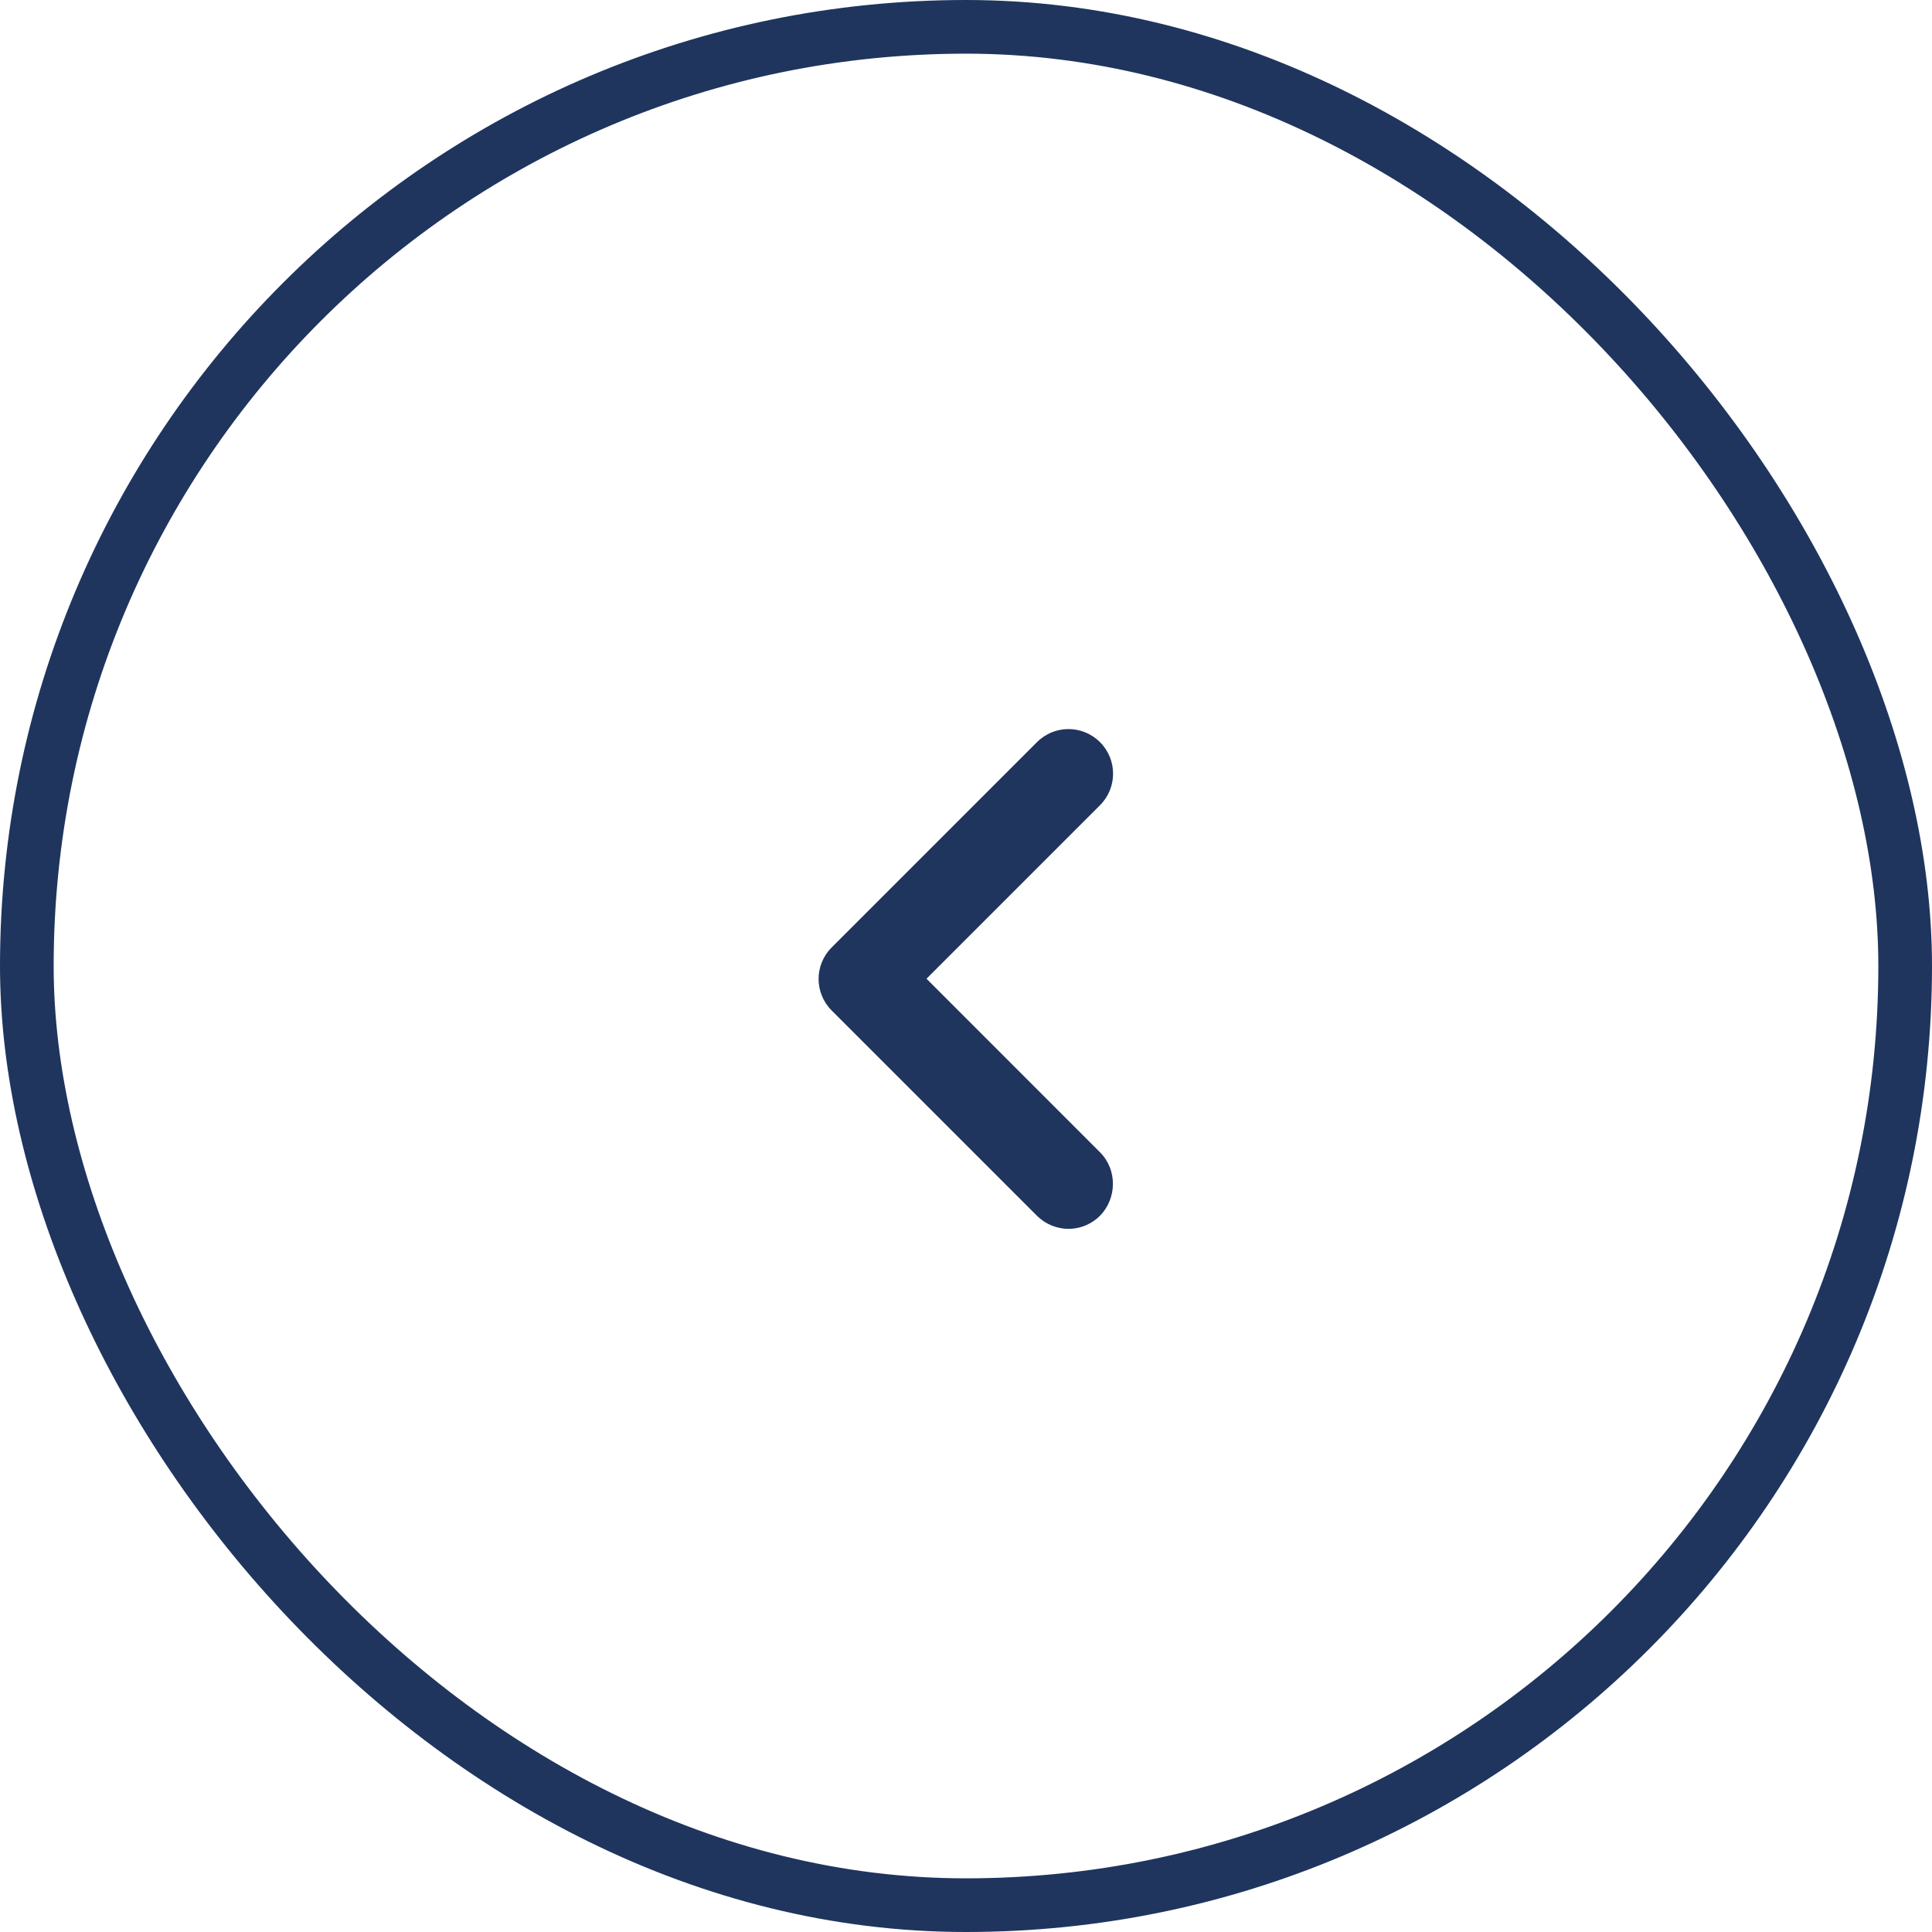
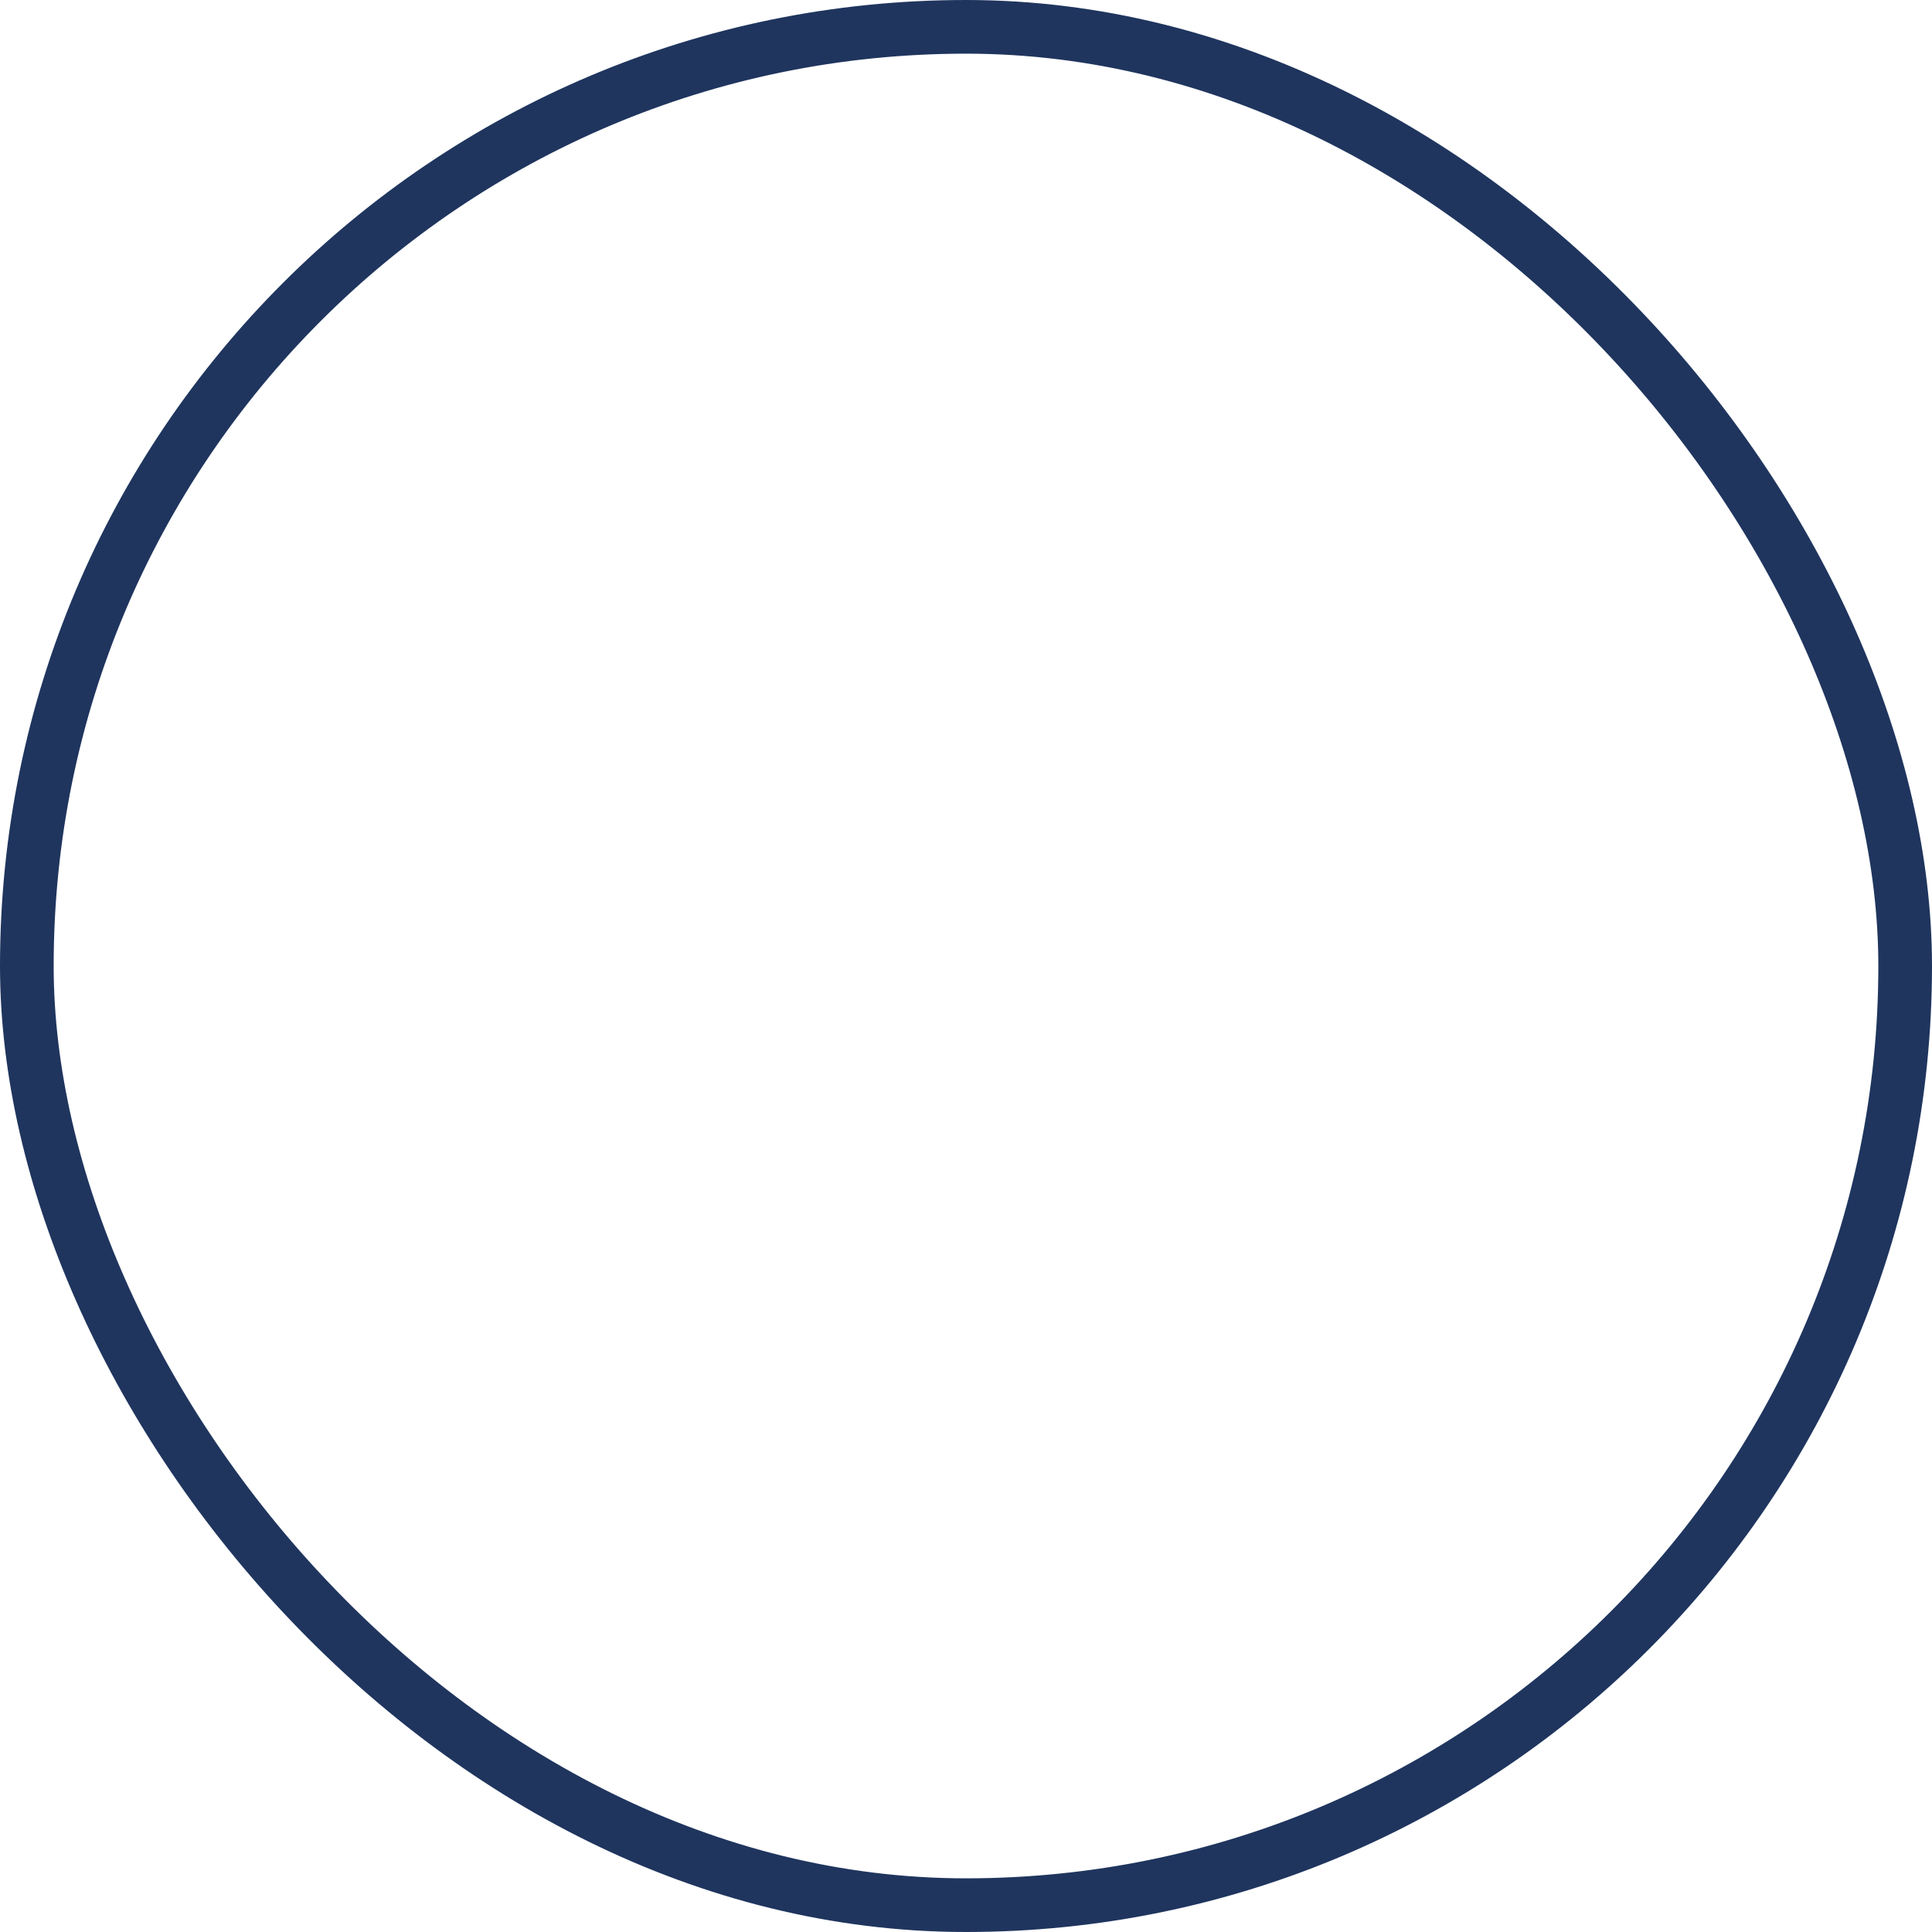
<svg xmlns="http://www.w3.org/2000/svg" width="36" height="36" viewBox="0 0 36 36" fill="none">
  <rect x="0.5" y="0.5" width="35" height="35" rx="17.5" stroke="#1F355E" />
-   <path d="M20.497 21.471L17.264 18.237L20.497 15.004C20.822 14.679 20.822 14.154 20.497 13.829C20.172 13.504 19.647 13.504 19.322 13.829L15.497 17.654C15.172 17.979 15.172 18.504 15.497 18.829L19.322 22.654C19.399 22.731 19.491 22.792 19.592 22.834C19.692 22.876 19.8 22.898 19.91 22.898C20.019 22.898 20.127 22.876 20.228 22.834C20.328 22.792 20.42 22.731 20.497 22.654C20.814 22.329 20.822 21.796 20.497 21.471Z" fill="#1F355E" />
</svg>